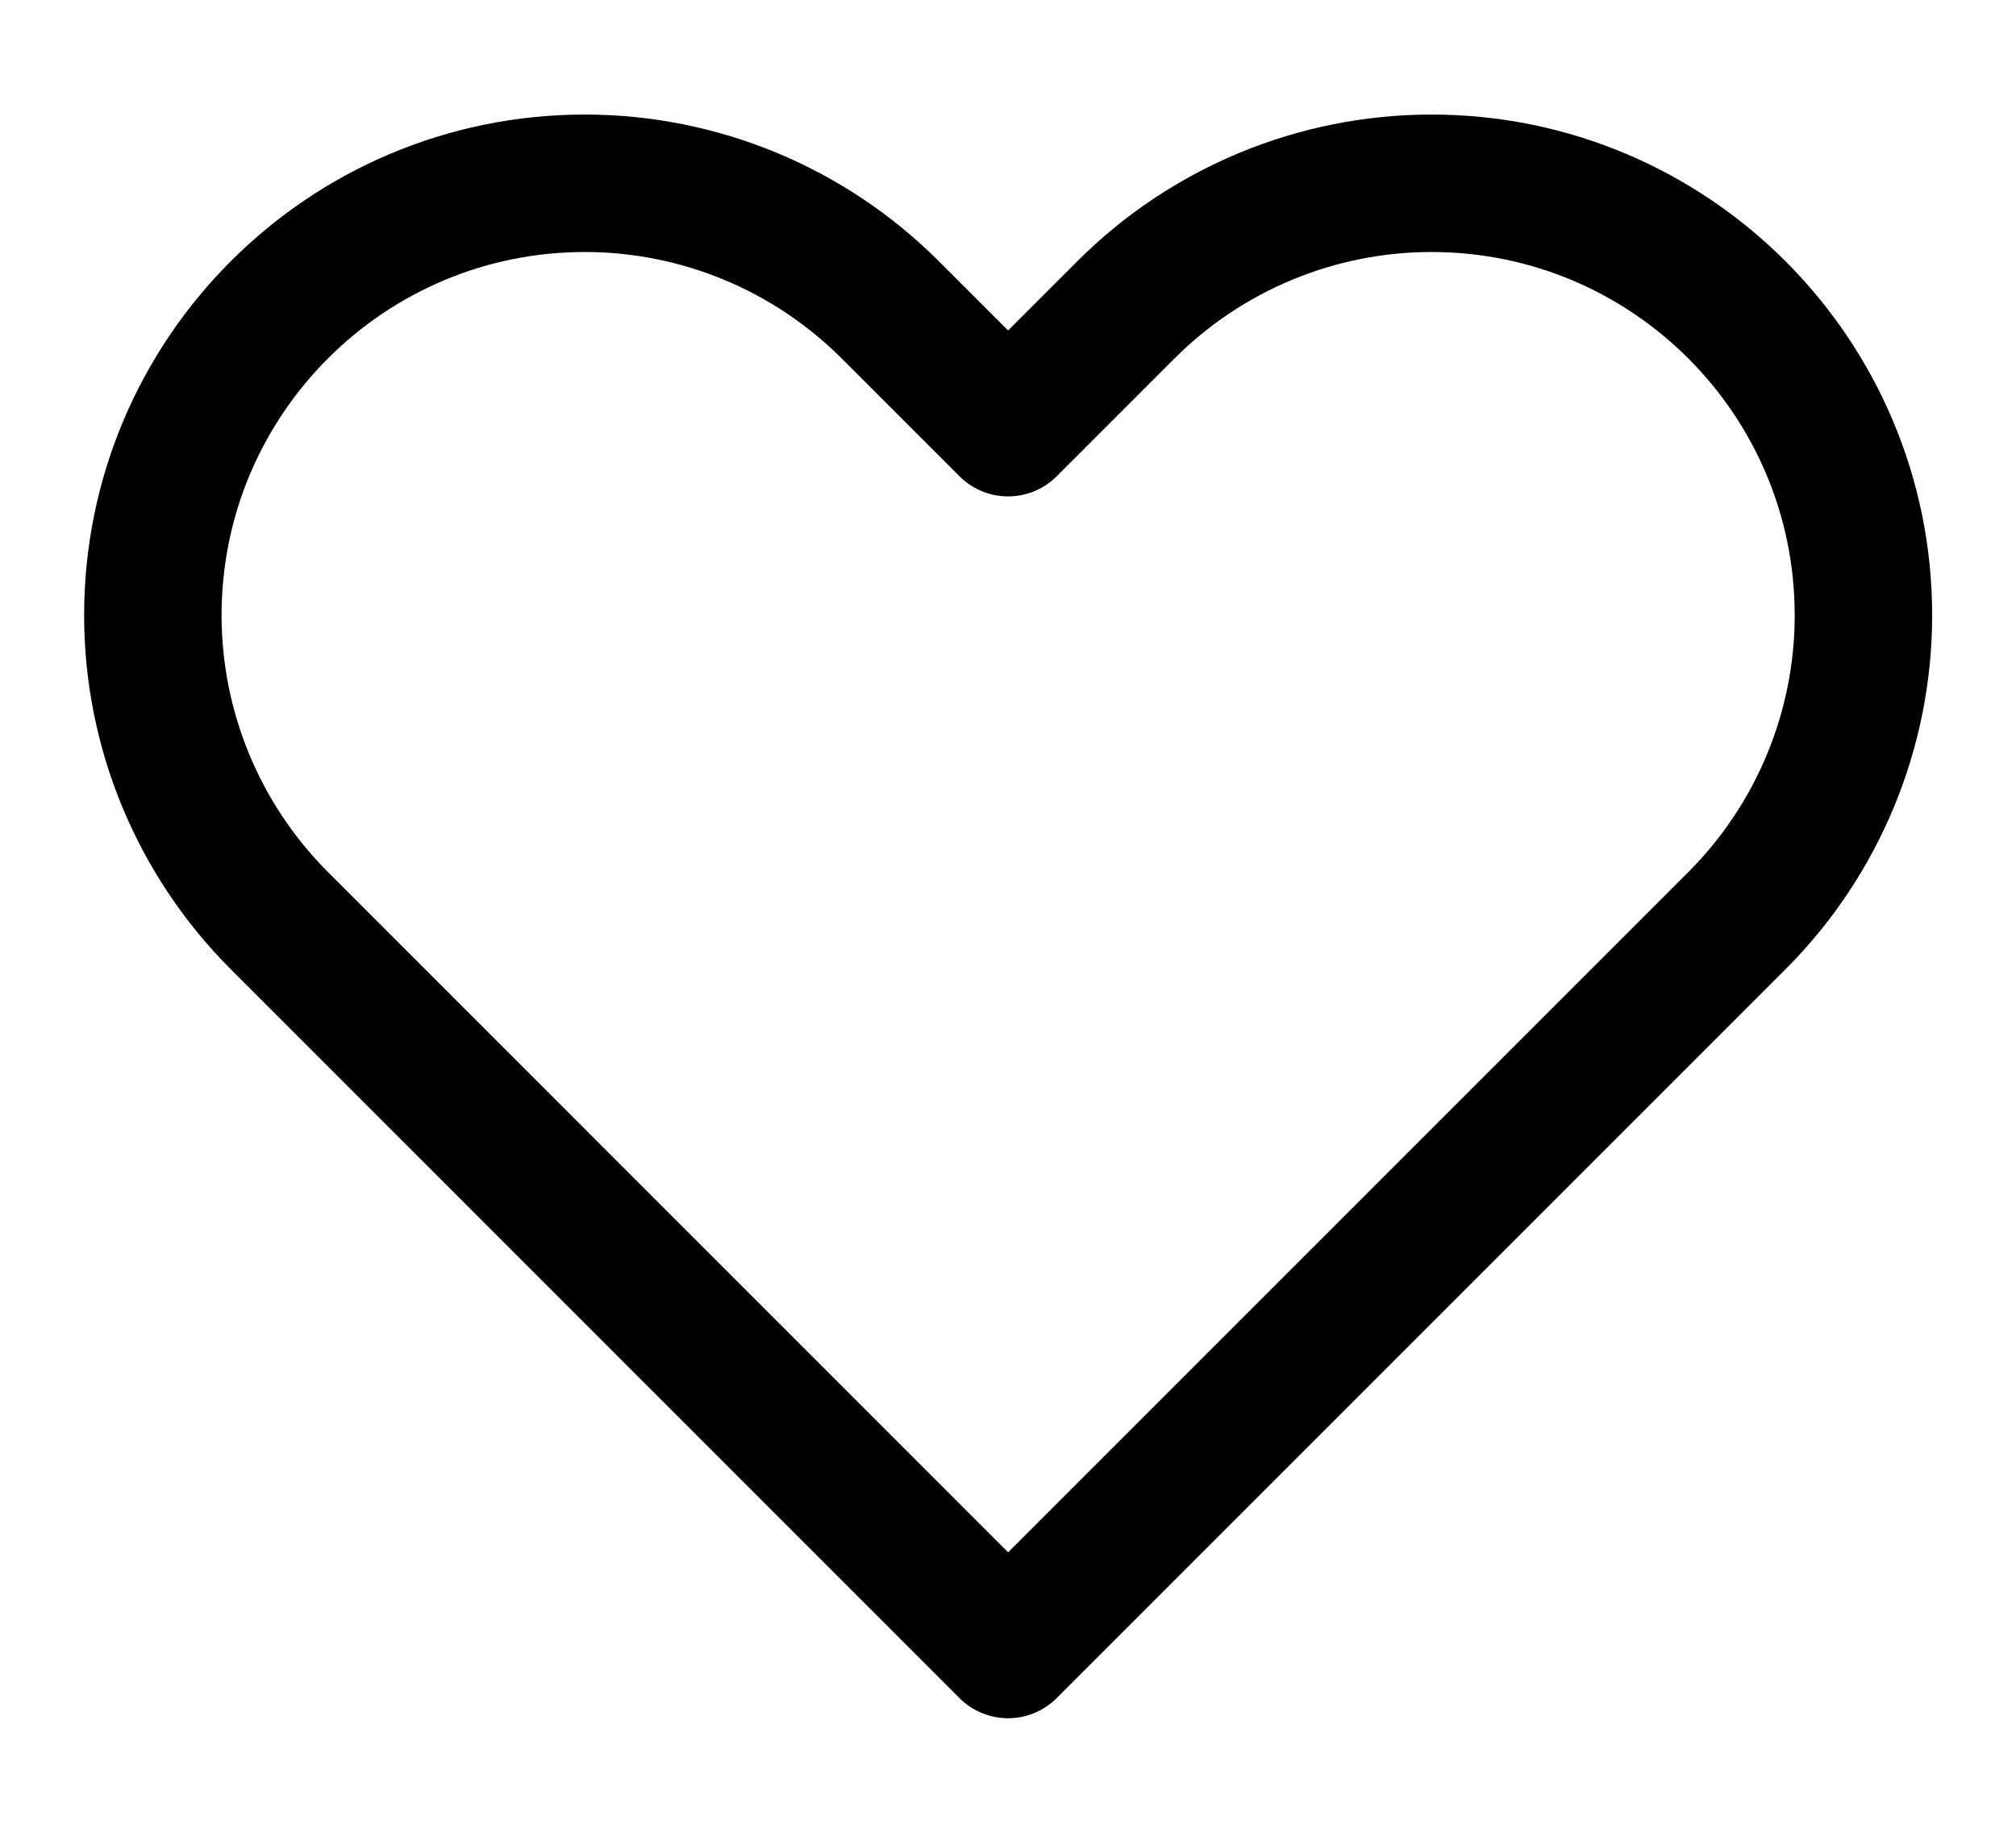
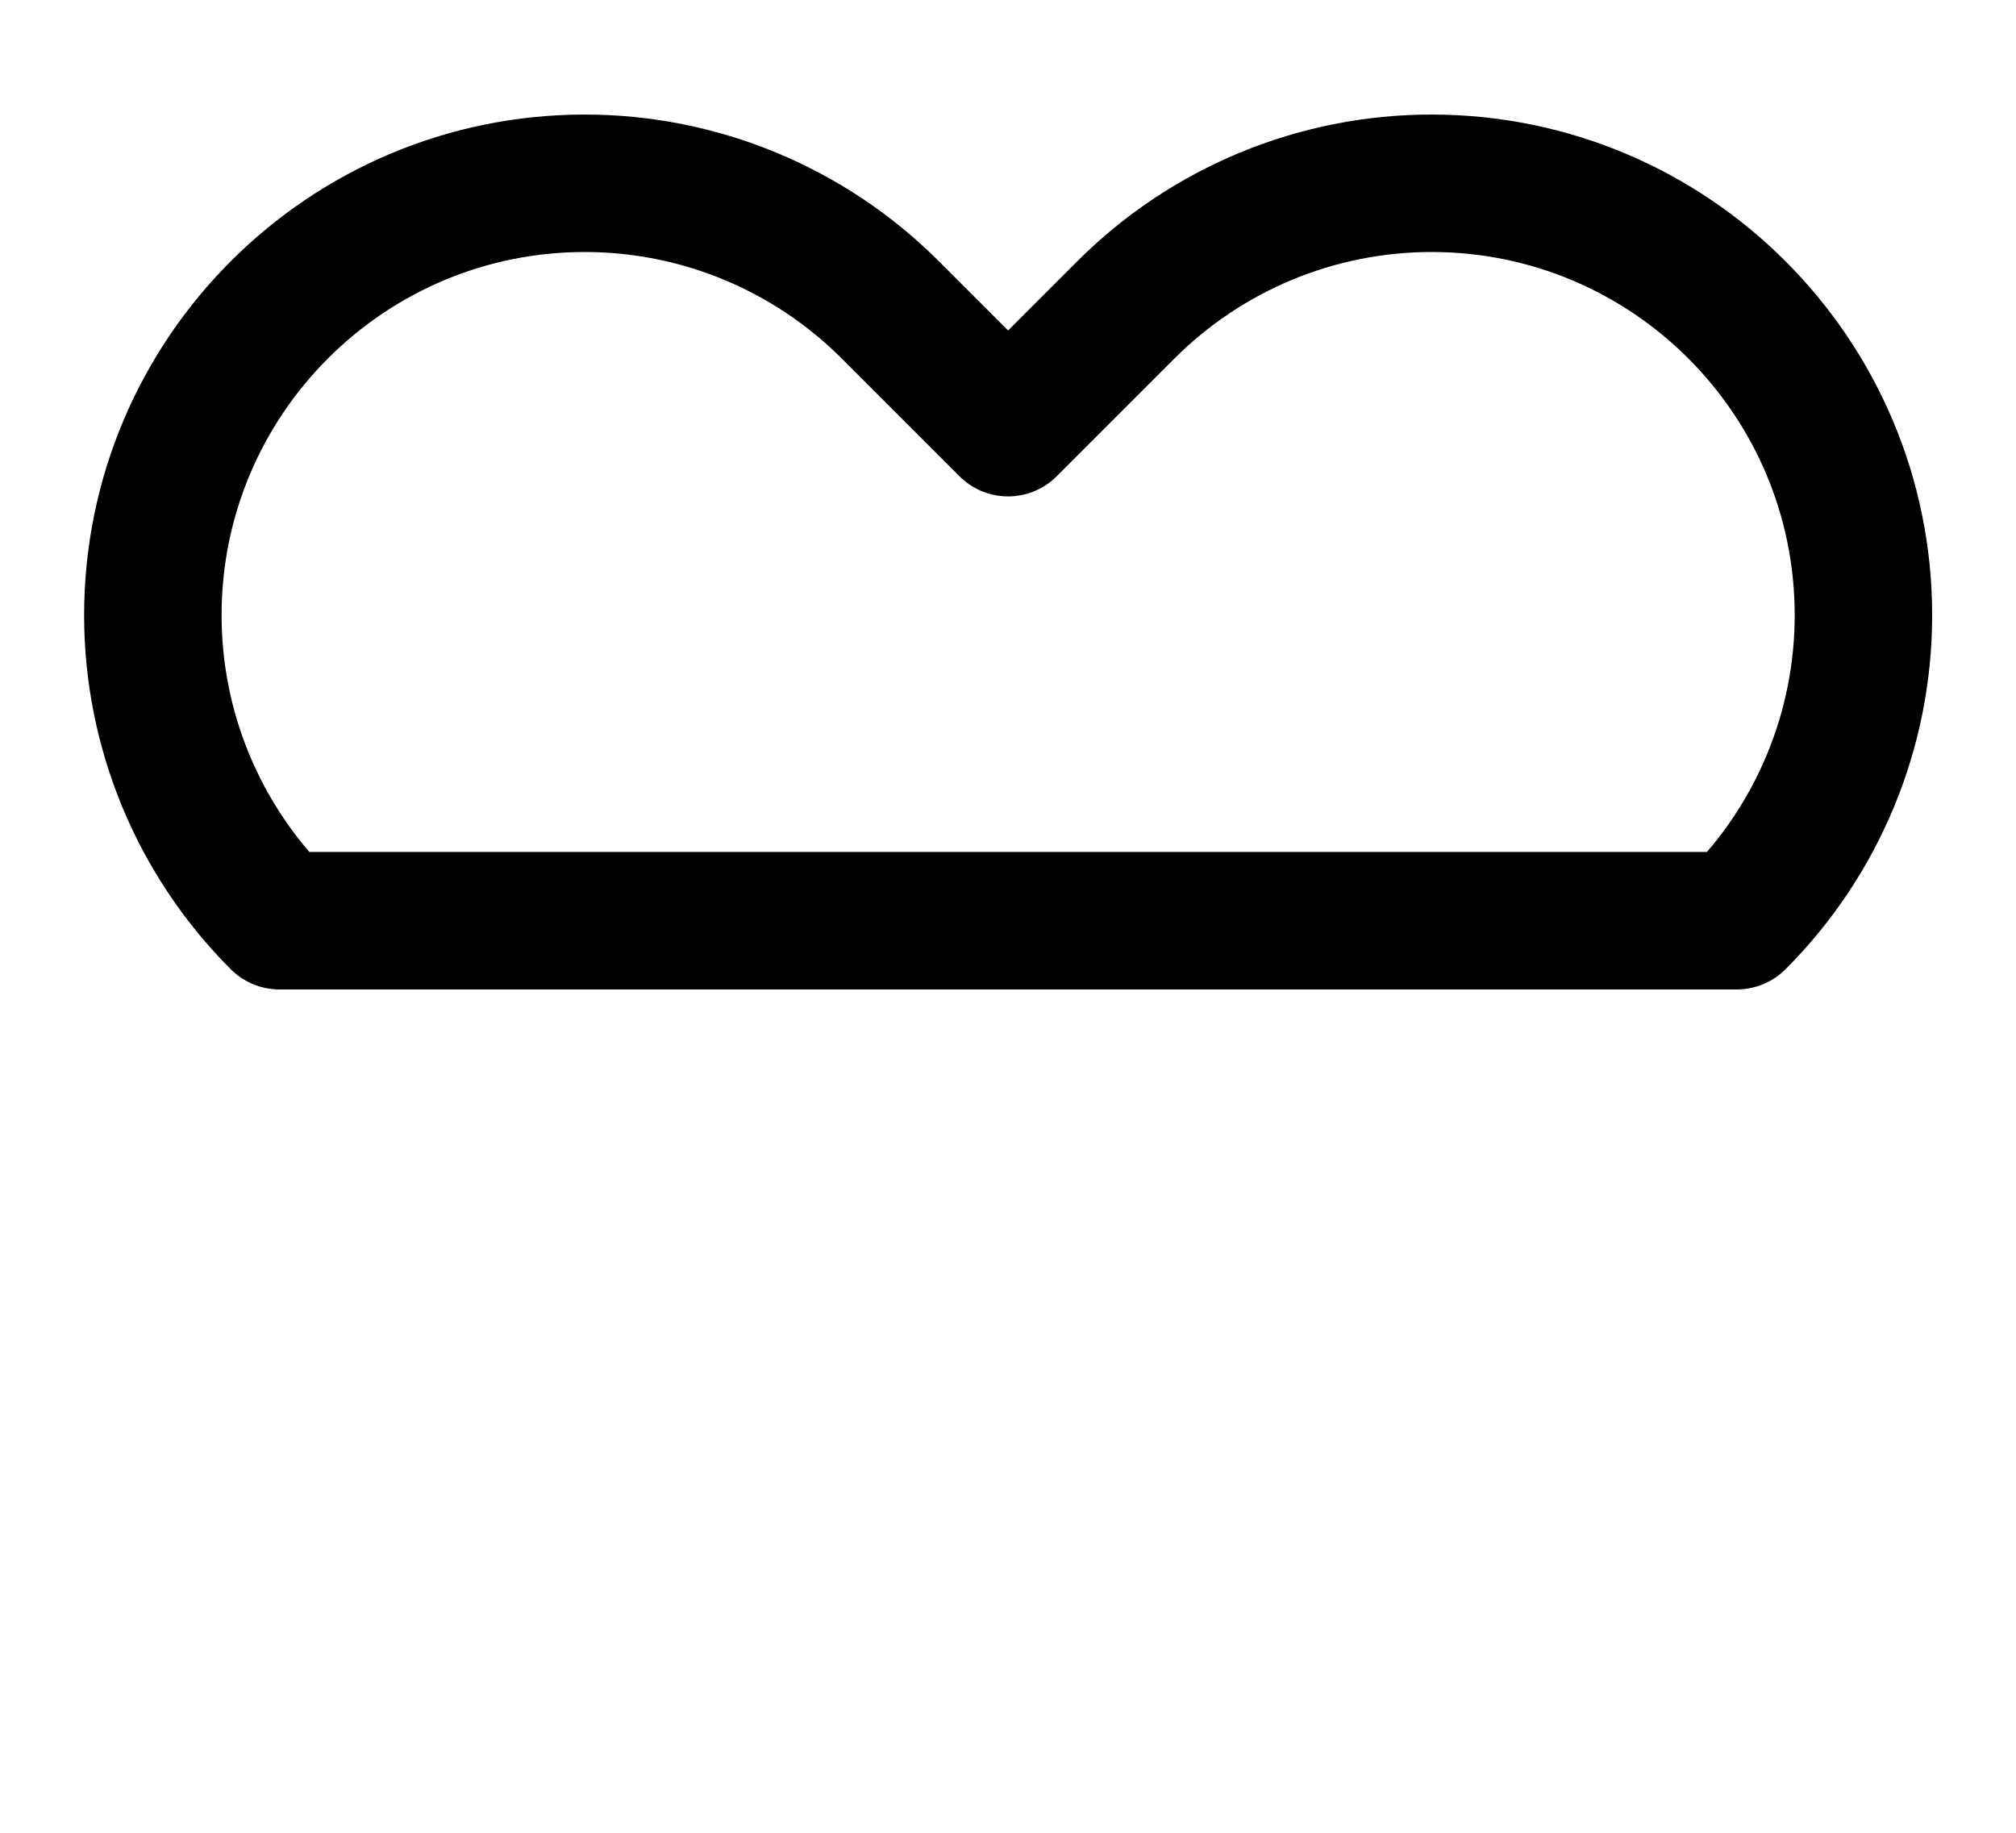
<svg xmlns="http://www.w3.org/2000/svg" width="22" height="20" viewBox="0 0 22 20" fill="none">
-   <path d="M3.049 10.047L11.001 18L18.954 10.047C19.838 9.163 20.335 7.964 20.335 6.714C20.335 4.111 18.224 2 15.621 2C14.37 2 13.171 2.497 12.287 3.381L11.001 4.667L9.715 3.381C8.831 2.497 7.632 2 6.382 2C3.779 2 1.668 4.111 1.668 6.714C1.668 7.964 2.165 9.163 3.049 10.047Z" stroke="black" stroke-width="1.5" stroke-linejoin="round" />
+   <path d="M3.049 10.047L18.954 10.047C19.838 9.163 20.335 7.964 20.335 6.714C20.335 4.111 18.224 2 15.621 2C14.37 2 13.171 2.497 12.287 3.381L11.001 4.667L9.715 3.381C8.831 2.497 7.632 2 6.382 2C3.779 2 1.668 4.111 1.668 6.714C1.668 7.964 2.165 9.163 3.049 10.047Z" stroke="black" stroke-width="1.5" stroke-linejoin="round" />
</svg>